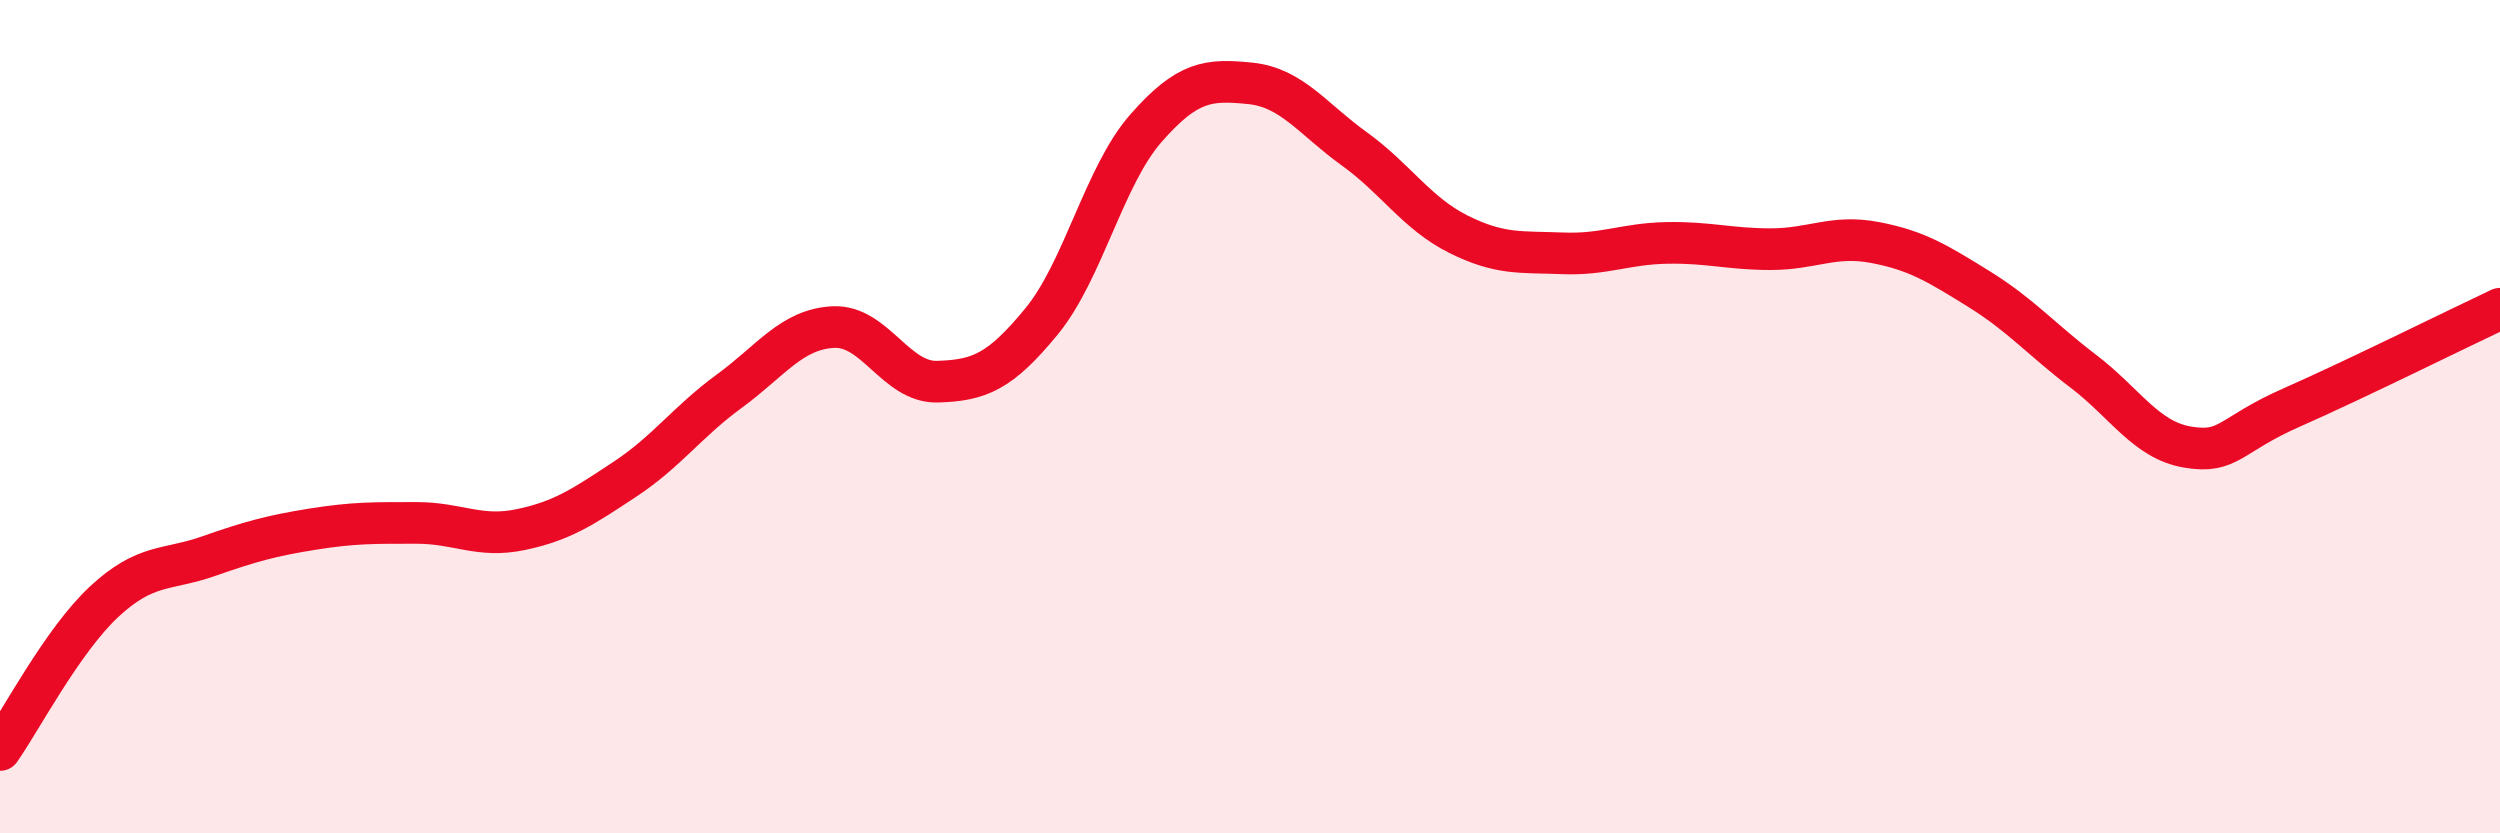
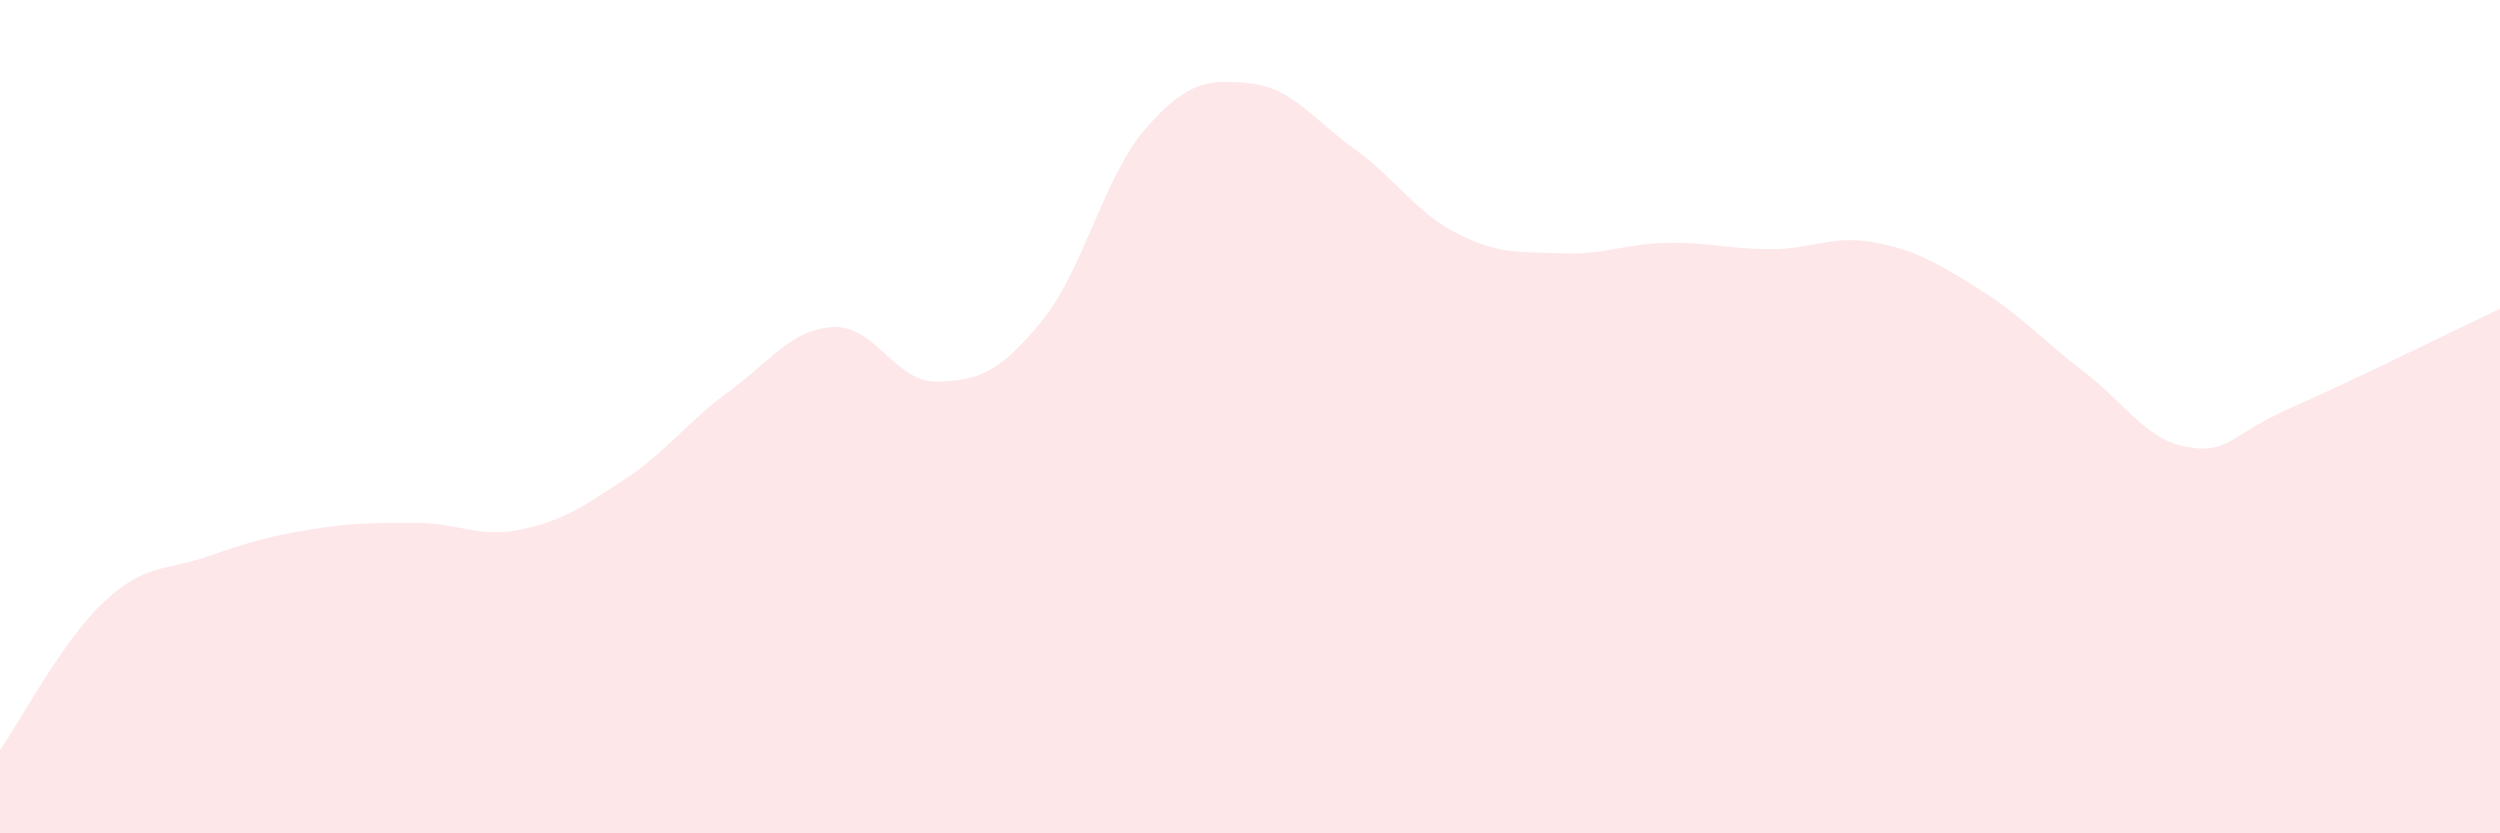
<svg xmlns="http://www.w3.org/2000/svg" width="60" height="20" viewBox="0 0 60 20">
  <path d="M 0,18 C 0.5,17.29 1.5,15.37 2.5,14.44 C 3.5,13.51 4,13.7 5,13.35 C 6,13 6.5,12.86 7.5,12.7 C 8.5,12.54 9,12.55 10,12.55 C 11,12.55 11.5,12.92 12.5,12.71 C 13.5,12.5 14,12.16 15,11.5 C 16,10.84 16.5,10.12 17.5,9.39 C 18.5,8.66 19,7.9 20,7.85 C 21,7.8 21.5,9.19 22.5,9.16 C 23.5,9.13 24,8.93 25,7.71 C 26,6.49 26.5,4.22 27.5,3.08 C 28.5,1.94 29,1.9 30,2 C 31,2.1 31.5,2.85 32.5,3.57 C 33.5,4.29 34,5.12 35,5.62 C 36,6.12 36.5,6.04 37.5,6.08 C 38.5,6.12 39,5.85 40,5.83 C 41,5.81 41.5,5.98 42.5,5.98 C 43.5,5.98 44,5.63 45,5.82 C 46,6.01 46.5,6.32 47.5,6.94 C 48.5,7.56 49,8.15 50,8.91 C 51,9.67 51.5,10.56 52.5,10.73 C 53.5,10.9 53.5,10.44 55,9.78 C 56.5,9.12 59,7.88 60,7.41L60 20L0 20Z" fill="#EB0A25" opacity="0.1" stroke-linecap="round" stroke-linejoin="round" />
-   <path d="M 0,18 C 0.5,17.29 1.5,15.37 2.5,14.44 C 3.5,13.51 4,13.7 5,13.35 C 6,13 6.5,12.86 7.5,12.7 C 8.5,12.54 9,12.55 10,12.55 C 11,12.55 11.5,12.92 12.5,12.71 C 13.5,12.5 14,12.16 15,11.5 C 16,10.84 16.5,10.12 17.5,9.39 C 18.5,8.66 19,7.9 20,7.85 C 21,7.8 21.5,9.19 22.5,9.16 C 23.5,9.13 24,8.93 25,7.71 C 26,6.49 26.5,4.22 27.5,3.08 C 28.5,1.94 29,1.9 30,2 C 31,2.1 31.5,2.85 32.5,3.57 C 33.5,4.29 34,5.12 35,5.62 C 36,6.12 36.5,6.04 37.5,6.08 C 38.5,6.12 39,5.85 40,5.83 C 41,5.81 41.5,5.98 42.5,5.98 C 43.5,5.98 44,5.63 45,5.82 C 46,6.01 46.5,6.32 47.5,6.94 C 48.5,7.56 49,8.15 50,8.91 C 51,9.67 51.5,10.56 52.5,10.73 C 53.5,10.9 53.5,10.44 55,9.78 C 56.5,9.12 59,7.88 60,7.41" stroke="#EB0A25" stroke-width="1" fill="none" stroke-linecap="round" stroke-linejoin="round" />
</svg>